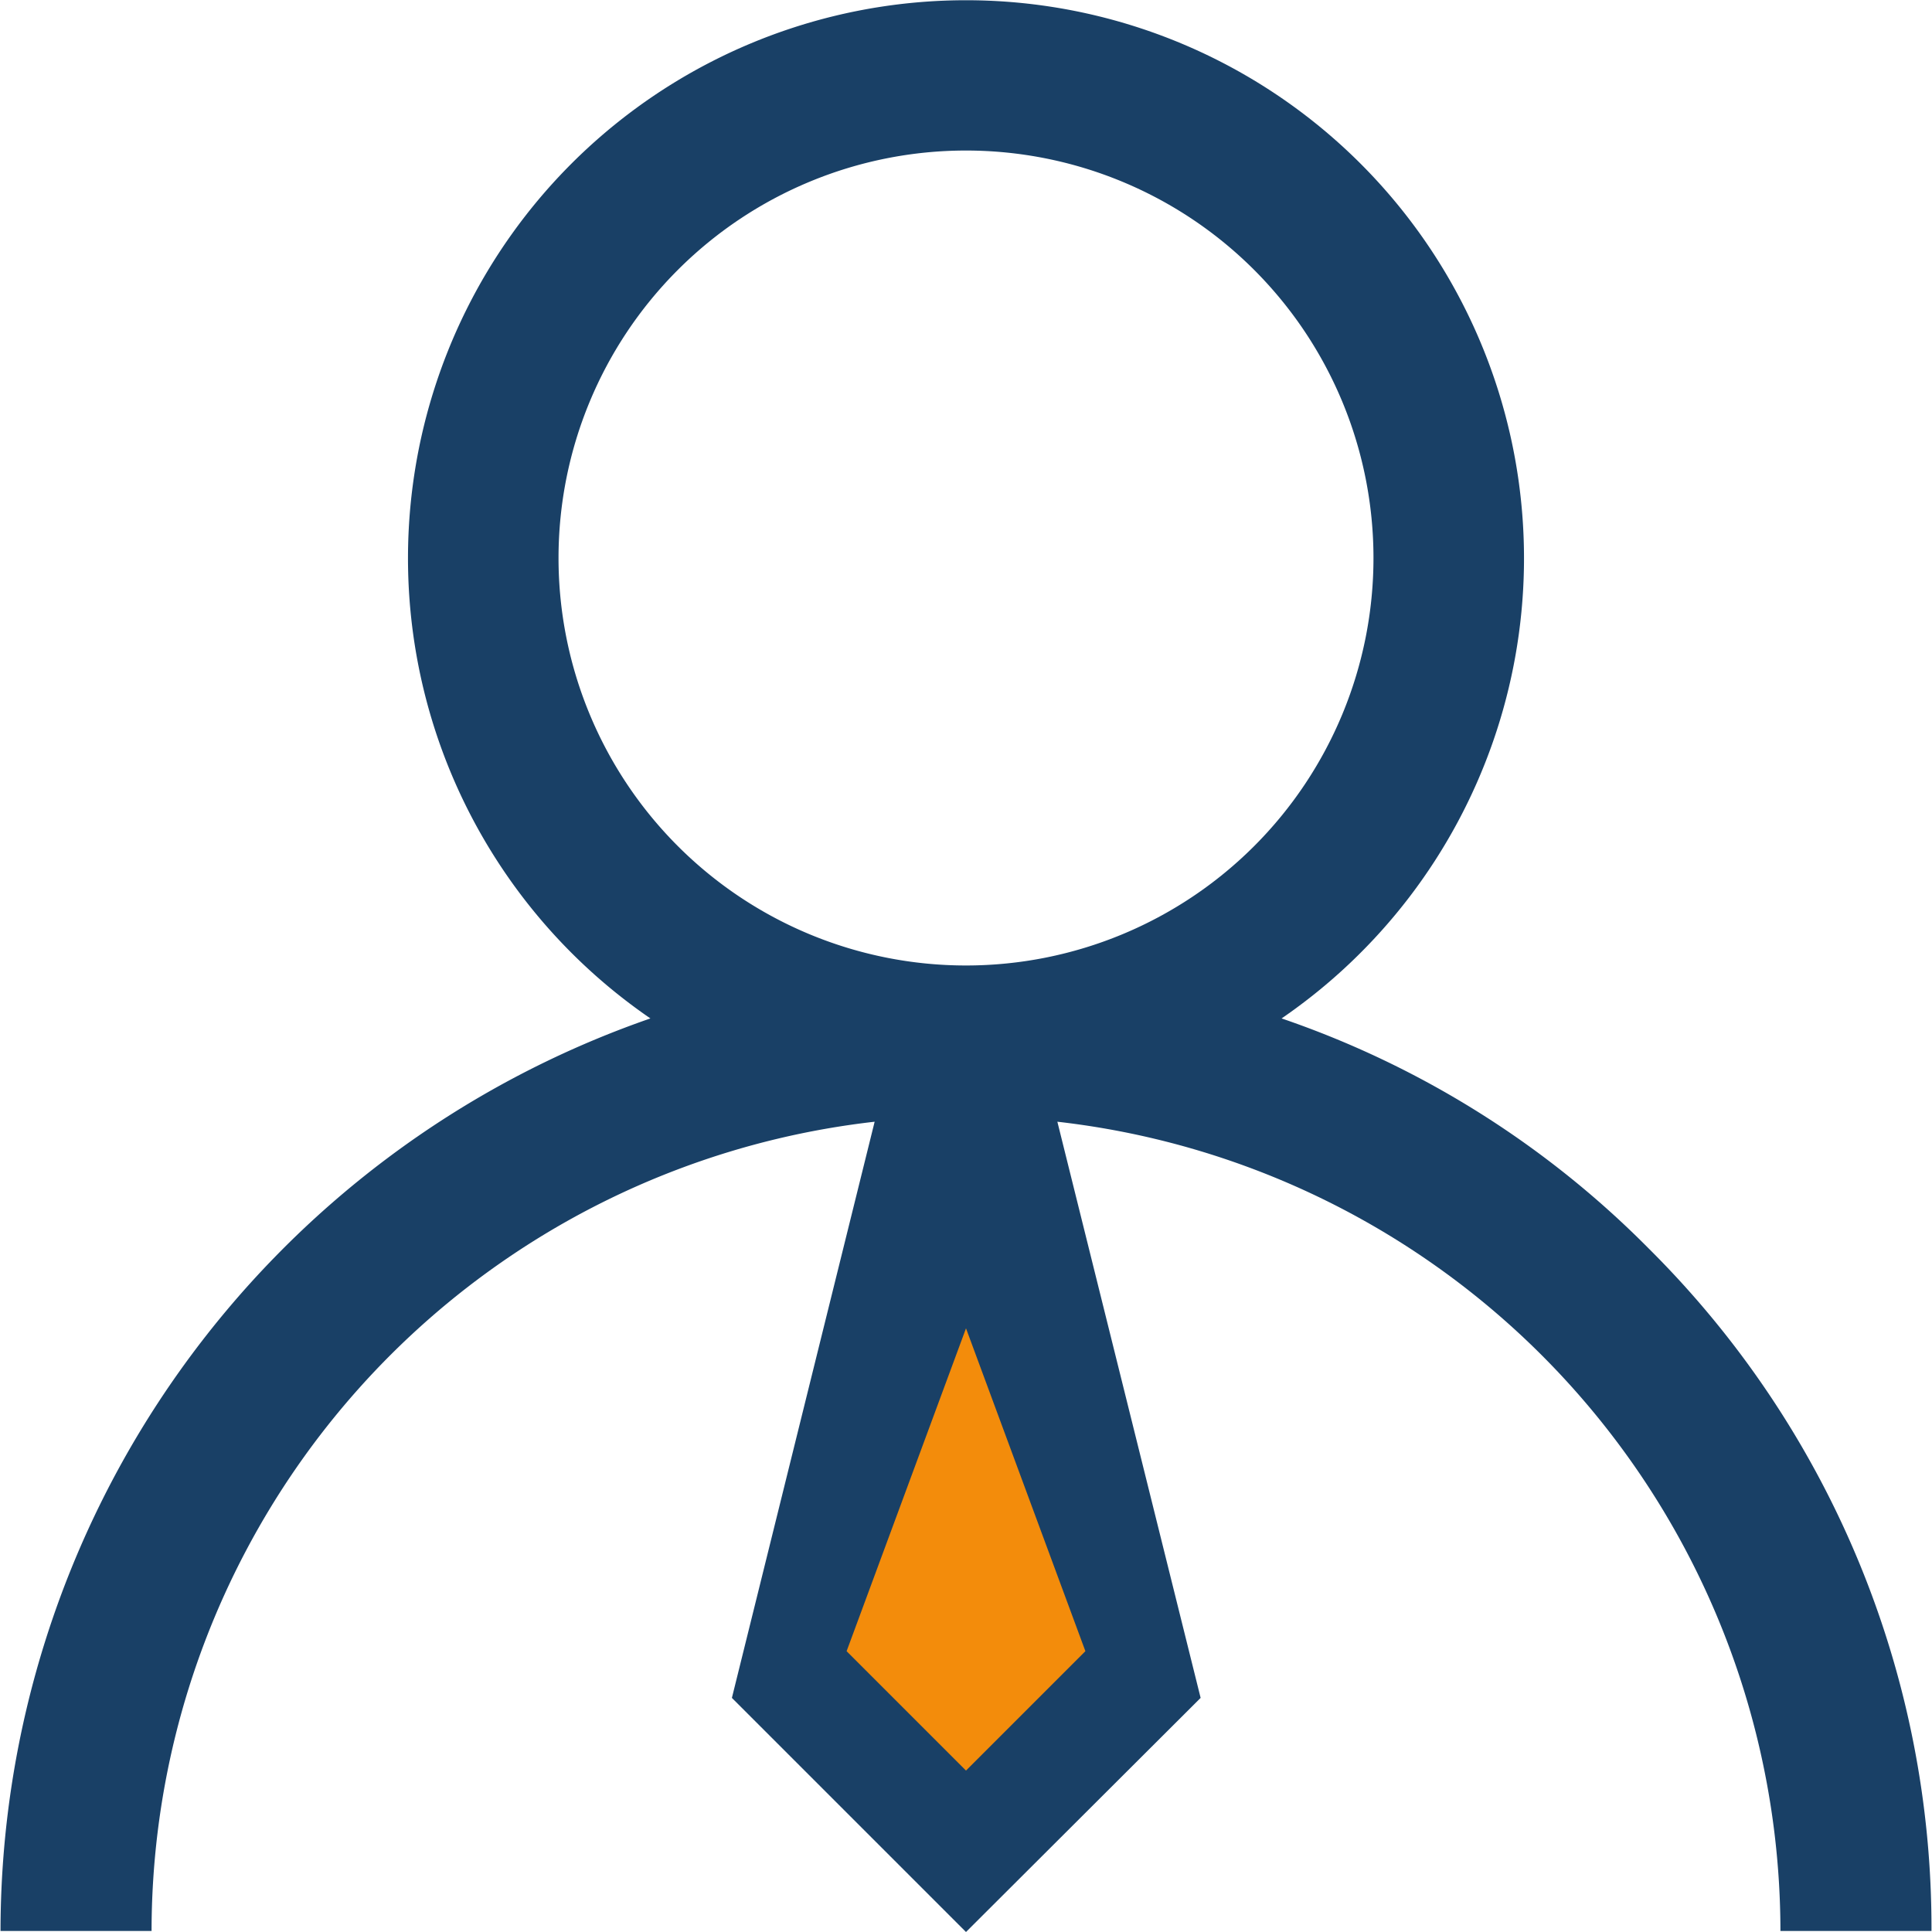
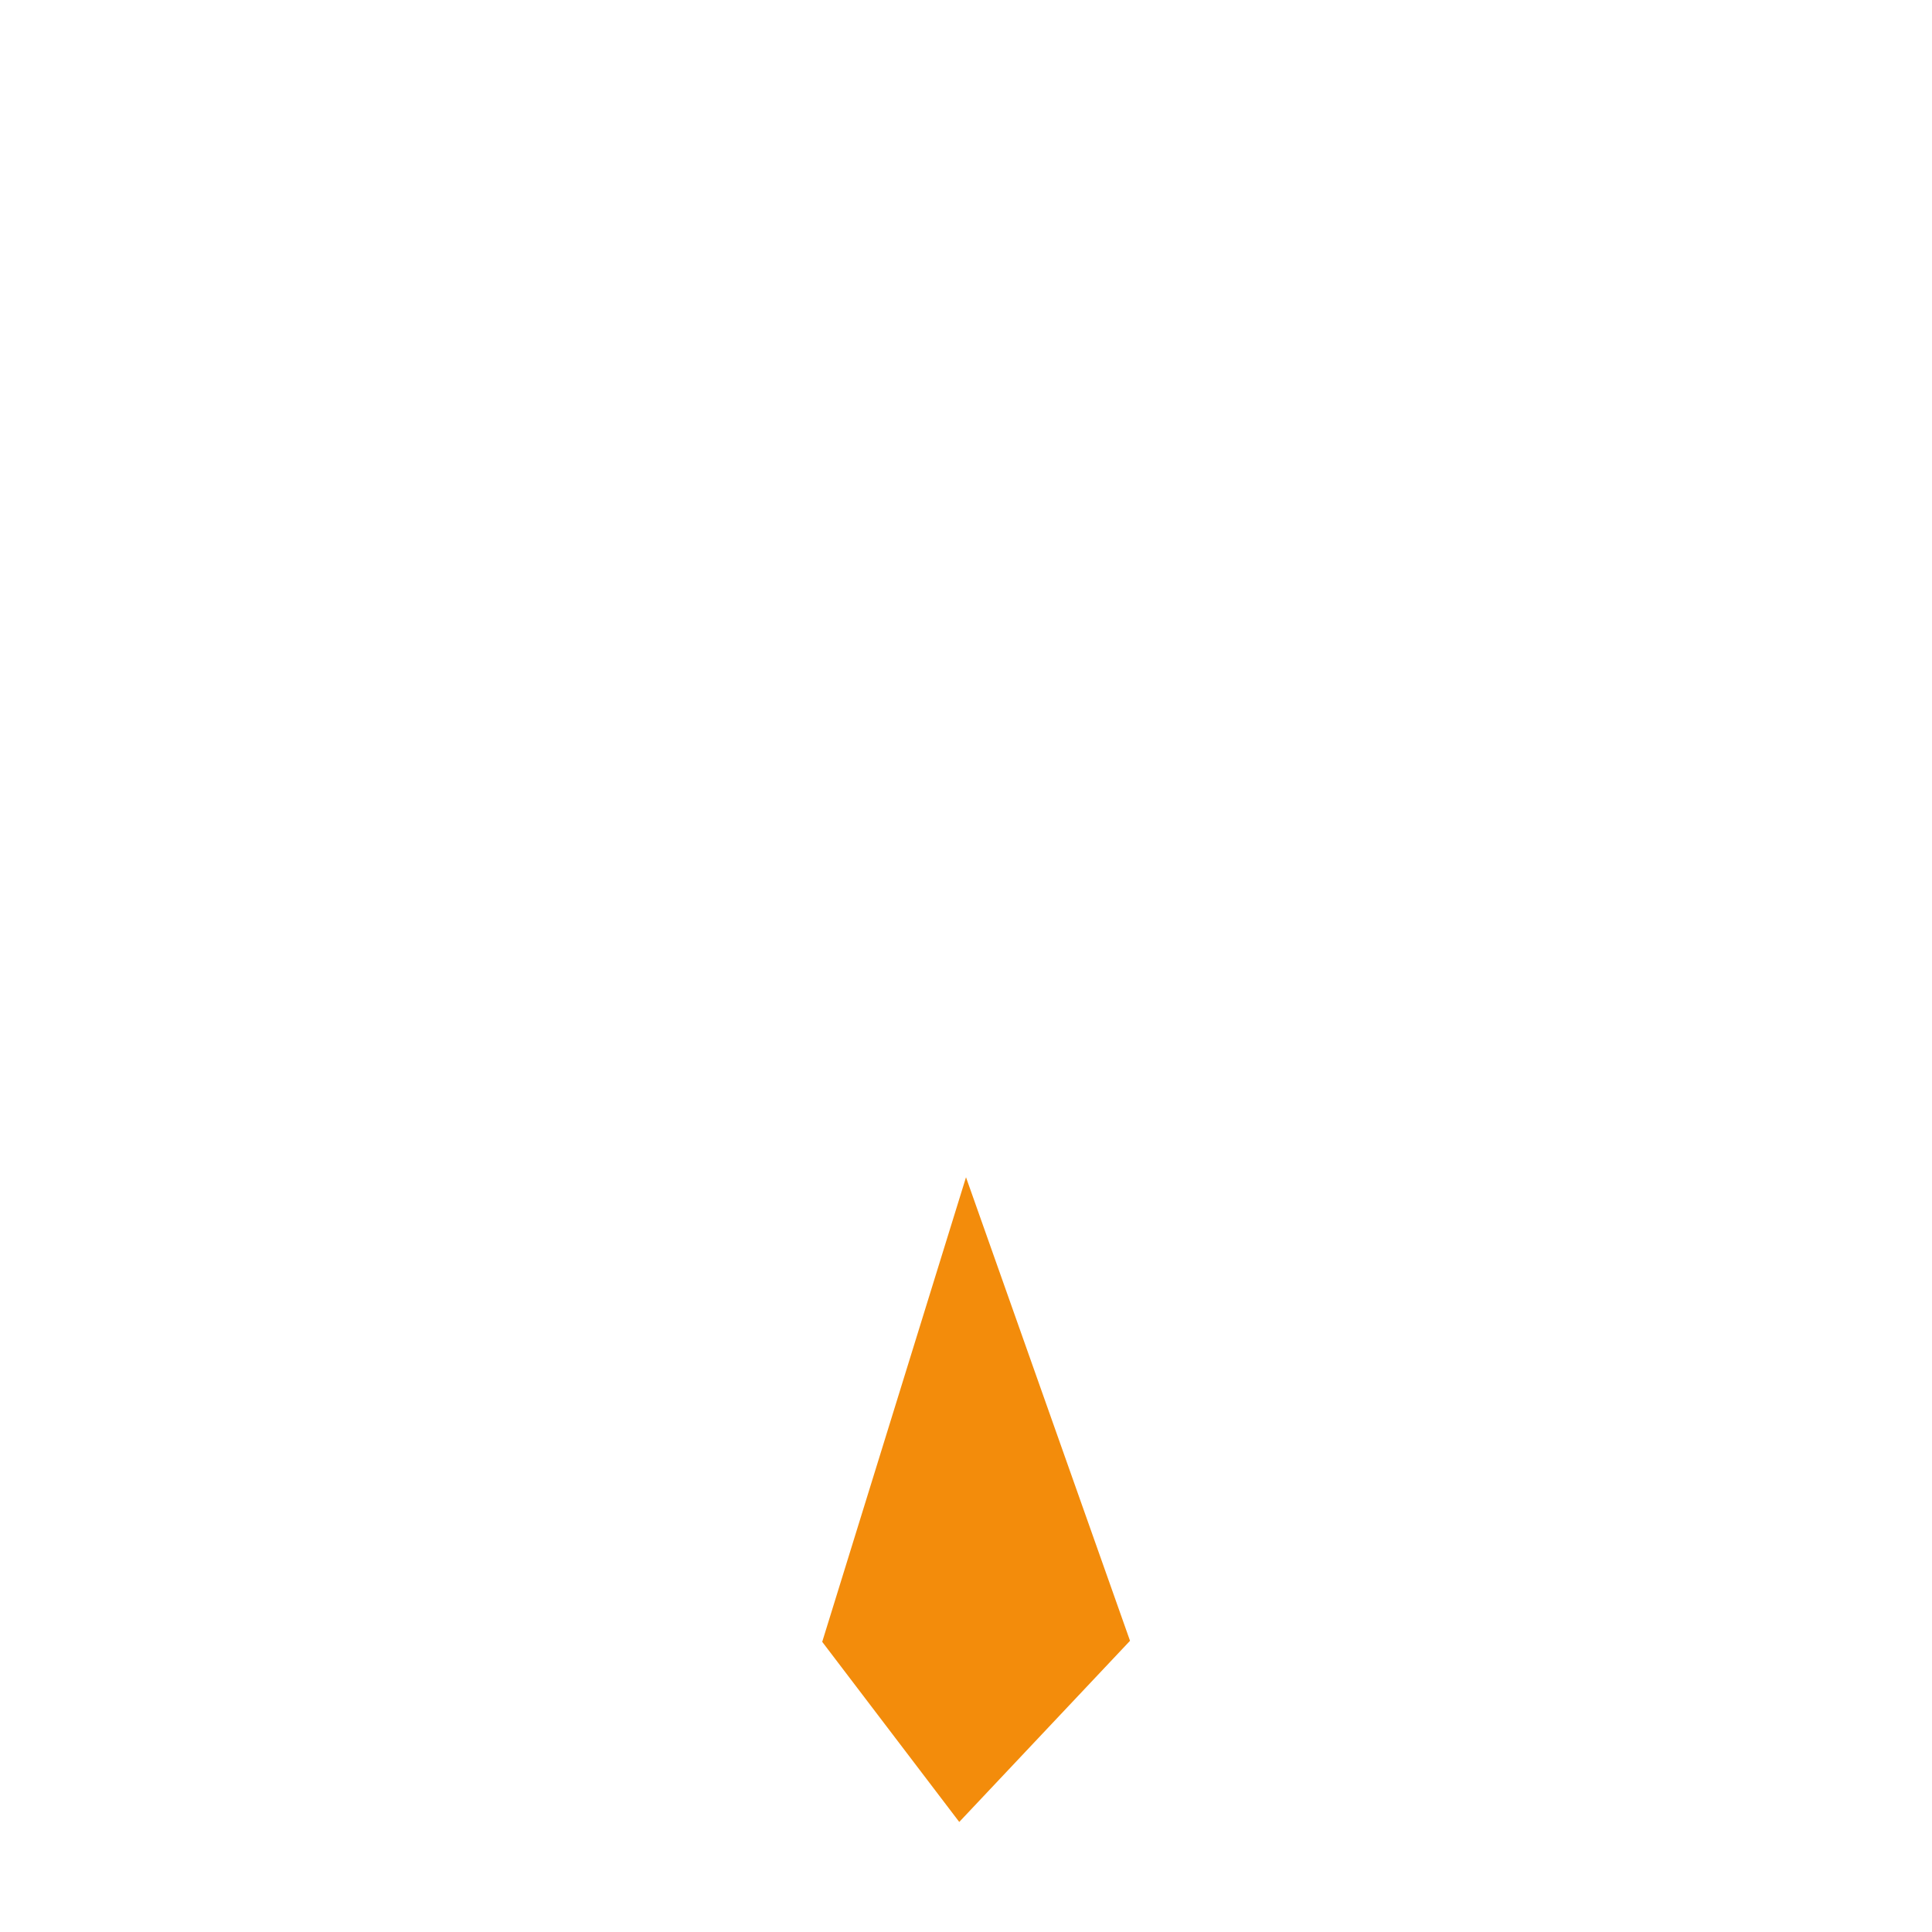
<svg xmlns="http://www.w3.org/2000/svg" width="55" height="55" viewBox="0 0 37.2 37.22">
  <defs>
    <style>.cls-1{fill:#f38c0b;}.cls-2{fill:#194066;}</style>
  </defs>
  <title>why_icon5</title>
  <g id="Layer_2" data-name="Layer 2">
    <g id="Layer_1-2" data-name="Layer 1">
      <polygon class="cls-1" points="18.47 35.1 15.83 31.63 18.6 22.68 21.76 31.61 18.47 35.1" />
-       <path class="cls-2" d="M31.75,24.05a18.27,18.27,0,0,0-7.07-4.43,10.75,10.75,0,1,0-12.16,0A18.62,18.62,0,0,0,0,37.2H2.91A15.7,15.7,0,0,1,16.84,21.61l-2.75,11.1,4.51,4.51,4.52-4.51-2.76-11.1A15.7,15.7,0,0,1,34.29,37.2H37.2A18.44,18.44,0,0,0,31.75,24.05Zm-21-13.3A7.85,7.85,0,1,1,18.6,18.6,7.85,7.85,0,0,1,10.75,10.75ZM18.6,34.11l-2.3-2.3,2.3-6.22,2.3,6.22Z" />
    </g>
  </g>
</svg>